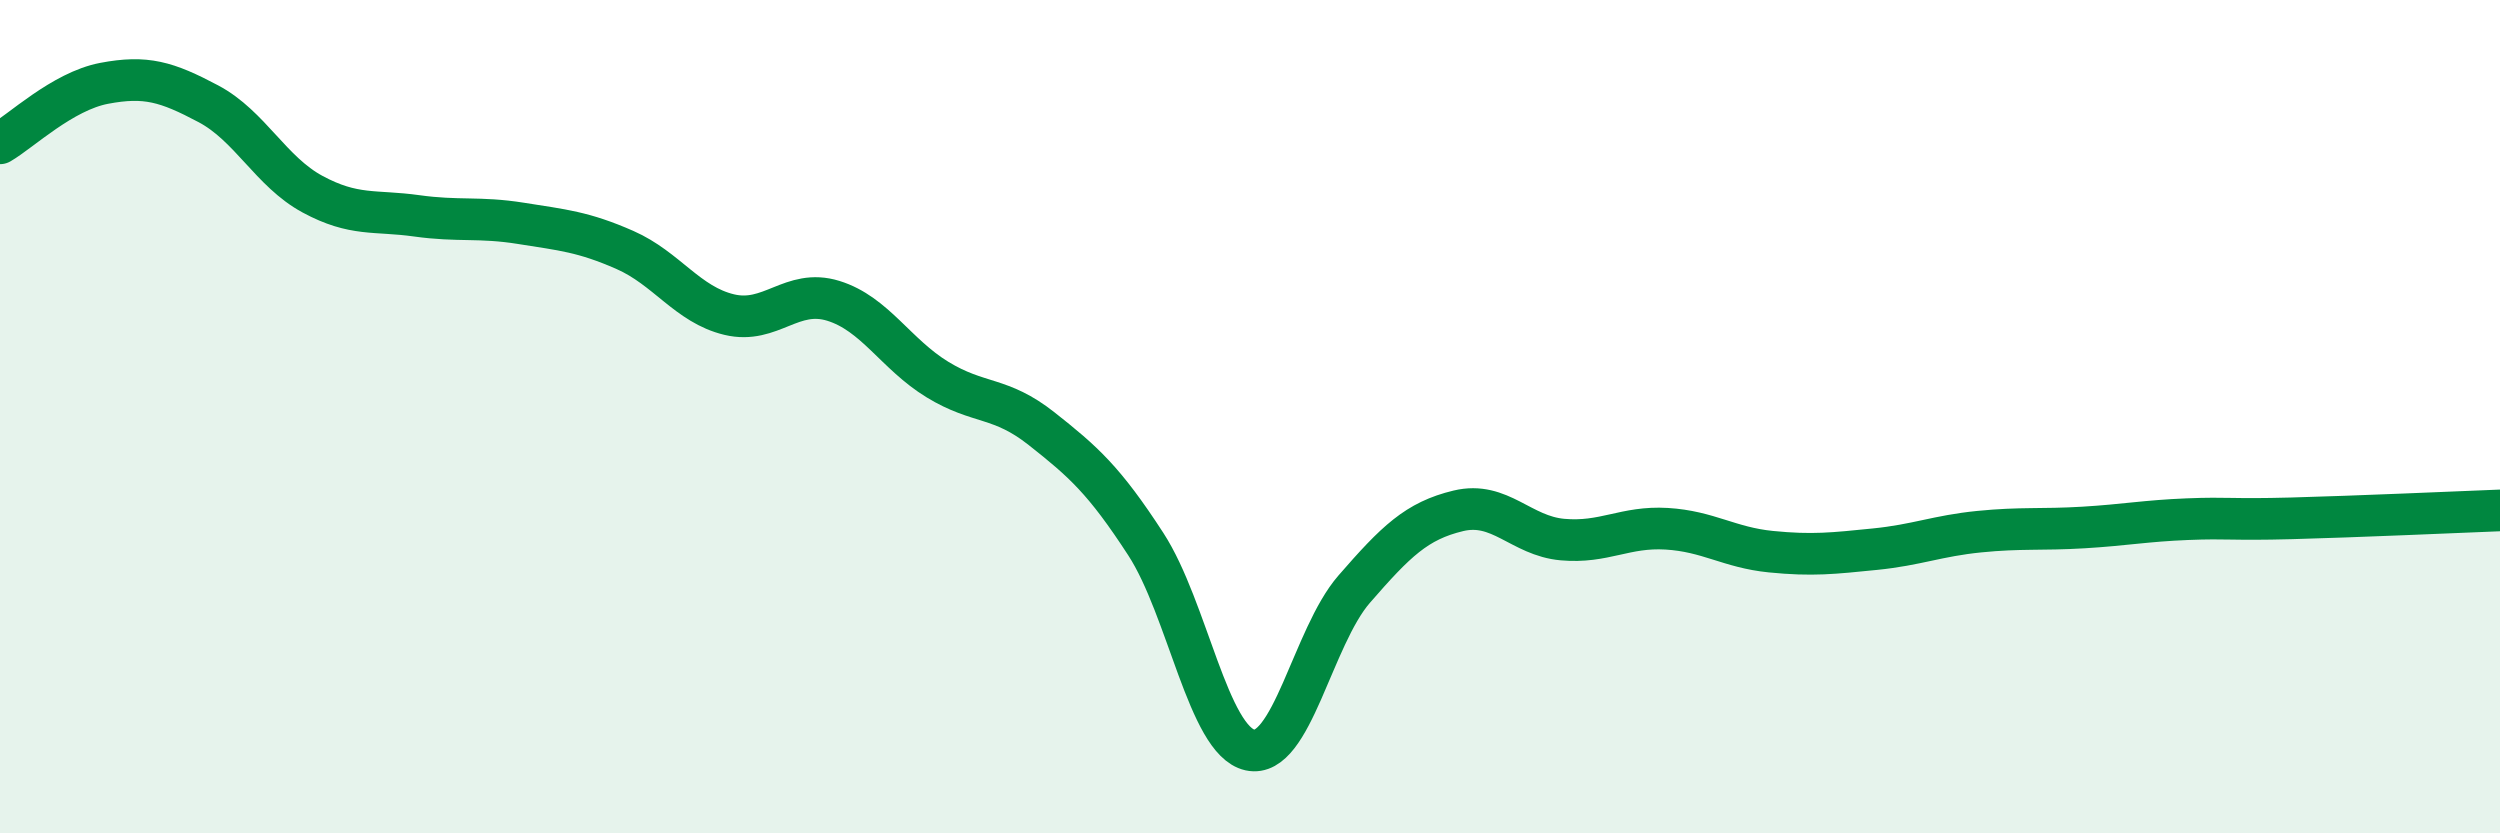
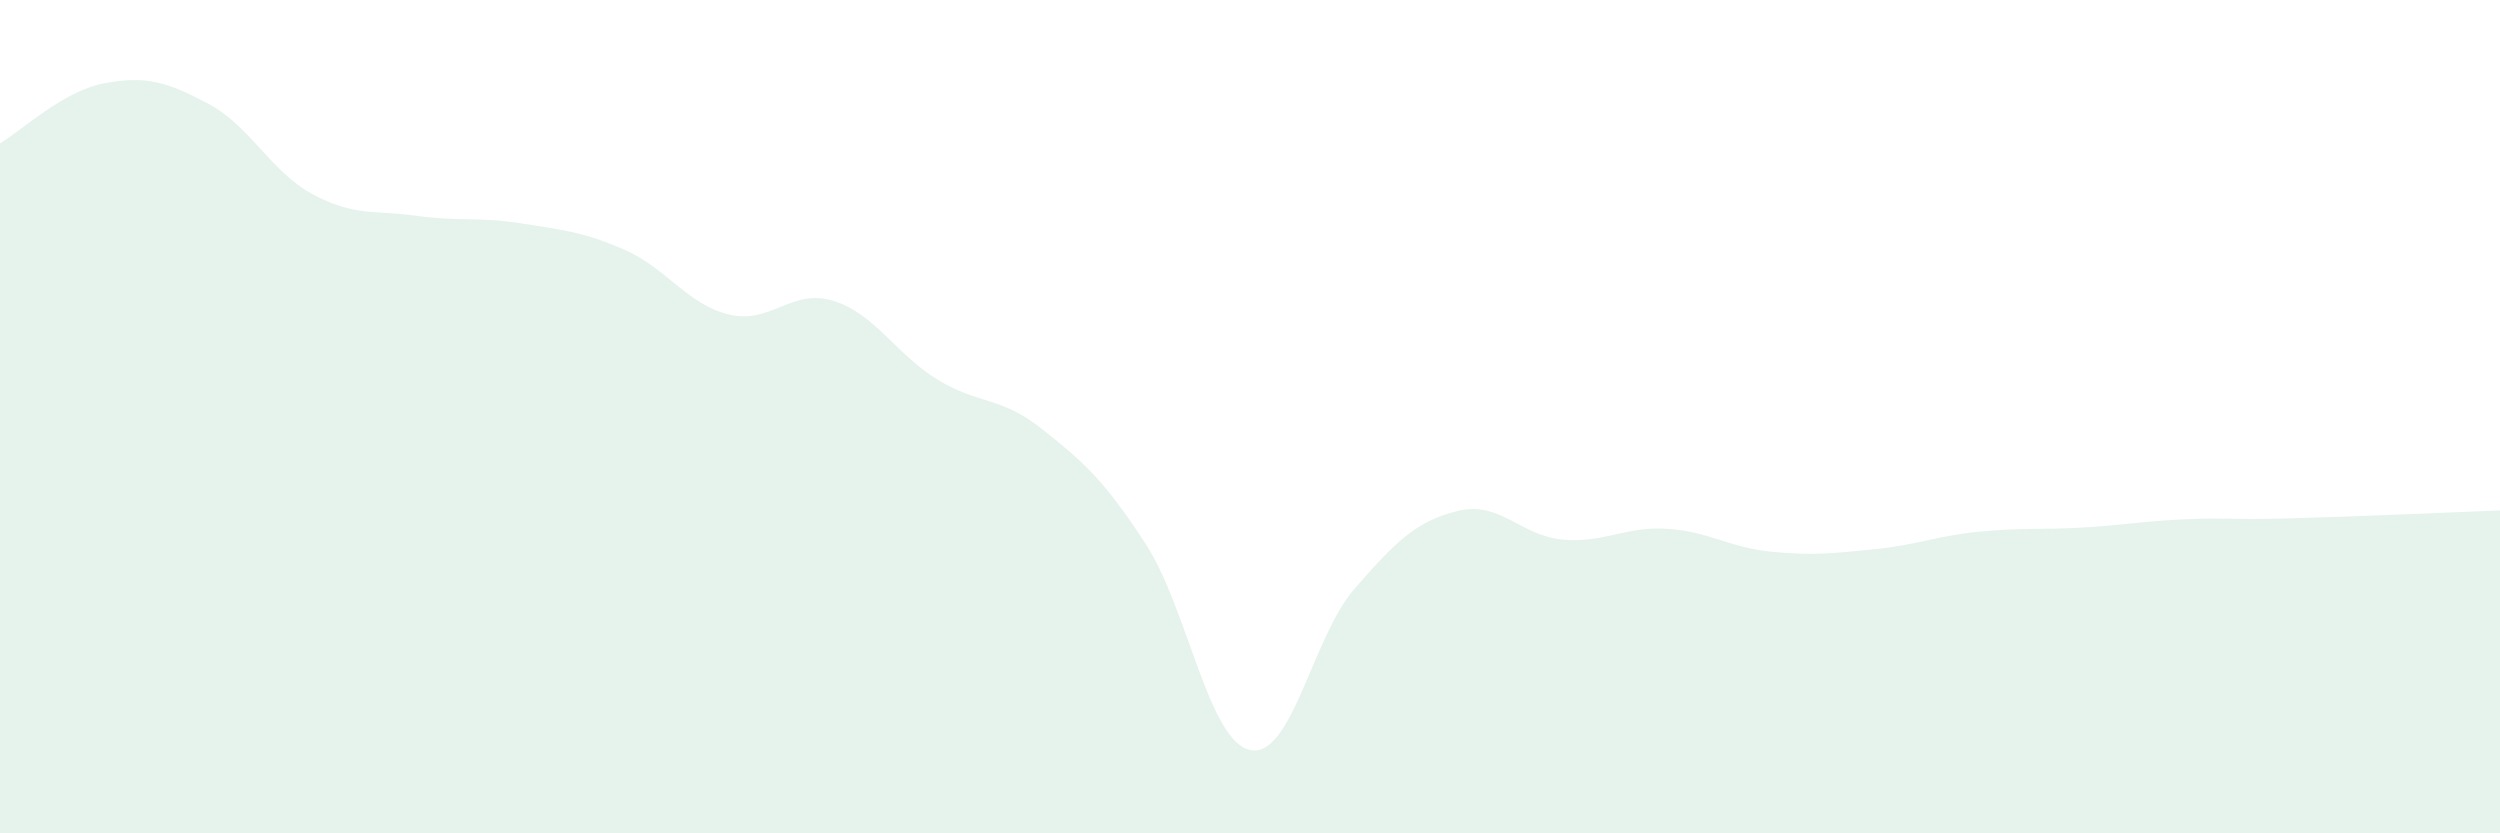
<svg xmlns="http://www.w3.org/2000/svg" width="60" height="20" viewBox="0 0 60 20">
  <path d="M 0,3.44 C 0.5,3.15 1.5,2.19 2.5,2 C 3.5,1.81 4,1.96 5,2.49 C 6,3.02 6.5,4.12 7.5,4.66 C 8.5,5.2 9,5.04 10,5.18 C 11,5.32 11.5,5.2 12.5,5.36 C 13.5,5.52 14,5.56 15,6 C 16,6.44 16.5,7.31 17.5,7.55 C 18.5,7.79 19,6.91 20,7.22 C 21,7.53 21.5,8.5 22.5,9.11 C 23.5,9.72 24,9.5 25,10.29 C 26,11.08 26.5,11.52 27.5,13.06 C 28.5,14.6 29,17.78 30,18 C 31,18.22 31.5,15.29 32.5,14.14 C 33.5,12.99 34,12.5 35,12.26 C 36,12.02 36.5,12.86 37.5,12.95 C 38.5,13.04 39,12.63 40,12.69 C 41,12.75 41.5,13.14 42.5,13.24 C 43.5,13.34 44,13.28 45,13.18 C 46,13.08 46.5,12.86 47.5,12.76 C 48.5,12.66 49,12.72 50,12.66 C 51,12.6 51.5,12.5 52.5,12.46 C 53.5,12.42 53.5,12.48 55,12.44 C 56.5,12.4 59,12.29 60,12.25L60 20L0 20Z" fill="#008740" opacity="0.1" stroke-linecap="round" stroke-linejoin="round" />
-   <path d="M 0,3.44 C 0.5,3.15 1.5,2.19 2.5,2 C 3.5,1.81 4,1.96 5,2.49 C 6,3.02 6.5,4.12 7.5,4.66 C 8.5,5.2 9,5.04 10,5.18 C 11,5.32 11.5,5.2 12.5,5.36 C 13.5,5.52 14,5.56 15,6 C 16,6.44 16.5,7.31 17.5,7.55 C 18.5,7.79 19,6.91 20,7.22 C 21,7.53 21.5,8.5 22.5,9.11 C 23.5,9.72 24,9.5 25,10.29 C 26,11.08 26.5,11.52 27.5,13.06 C 28.5,14.6 29,17.78 30,18 C 31,18.22 31.5,15.29 32.5,14.14 C 33.5,12.99 34,12.5 35,12.26 C 36,12.02 36.5,12.86 37.5,12.95 C 38.5,13.04 39,12.63 40,12.69 C 41,12.75 41.5,13.14 42.5,13.24 C 43.5,13.34 44,13.28 45,13.18 C 46,13.08 46.5,12.86 47.5,12.76 C 48.5,12.66 49,12.72 50,12.66 C 51,12.6 51.5,12.5 52.5,12.46 C 53.5,12.42 53.5,12.48 55,12.44 C 56.5,12.4 59,12.29 60,12.25" stroke="#008740" stroke-width="1" fill="none" stroke-linecap="round" stroke-linejoin="round" />
</svg>